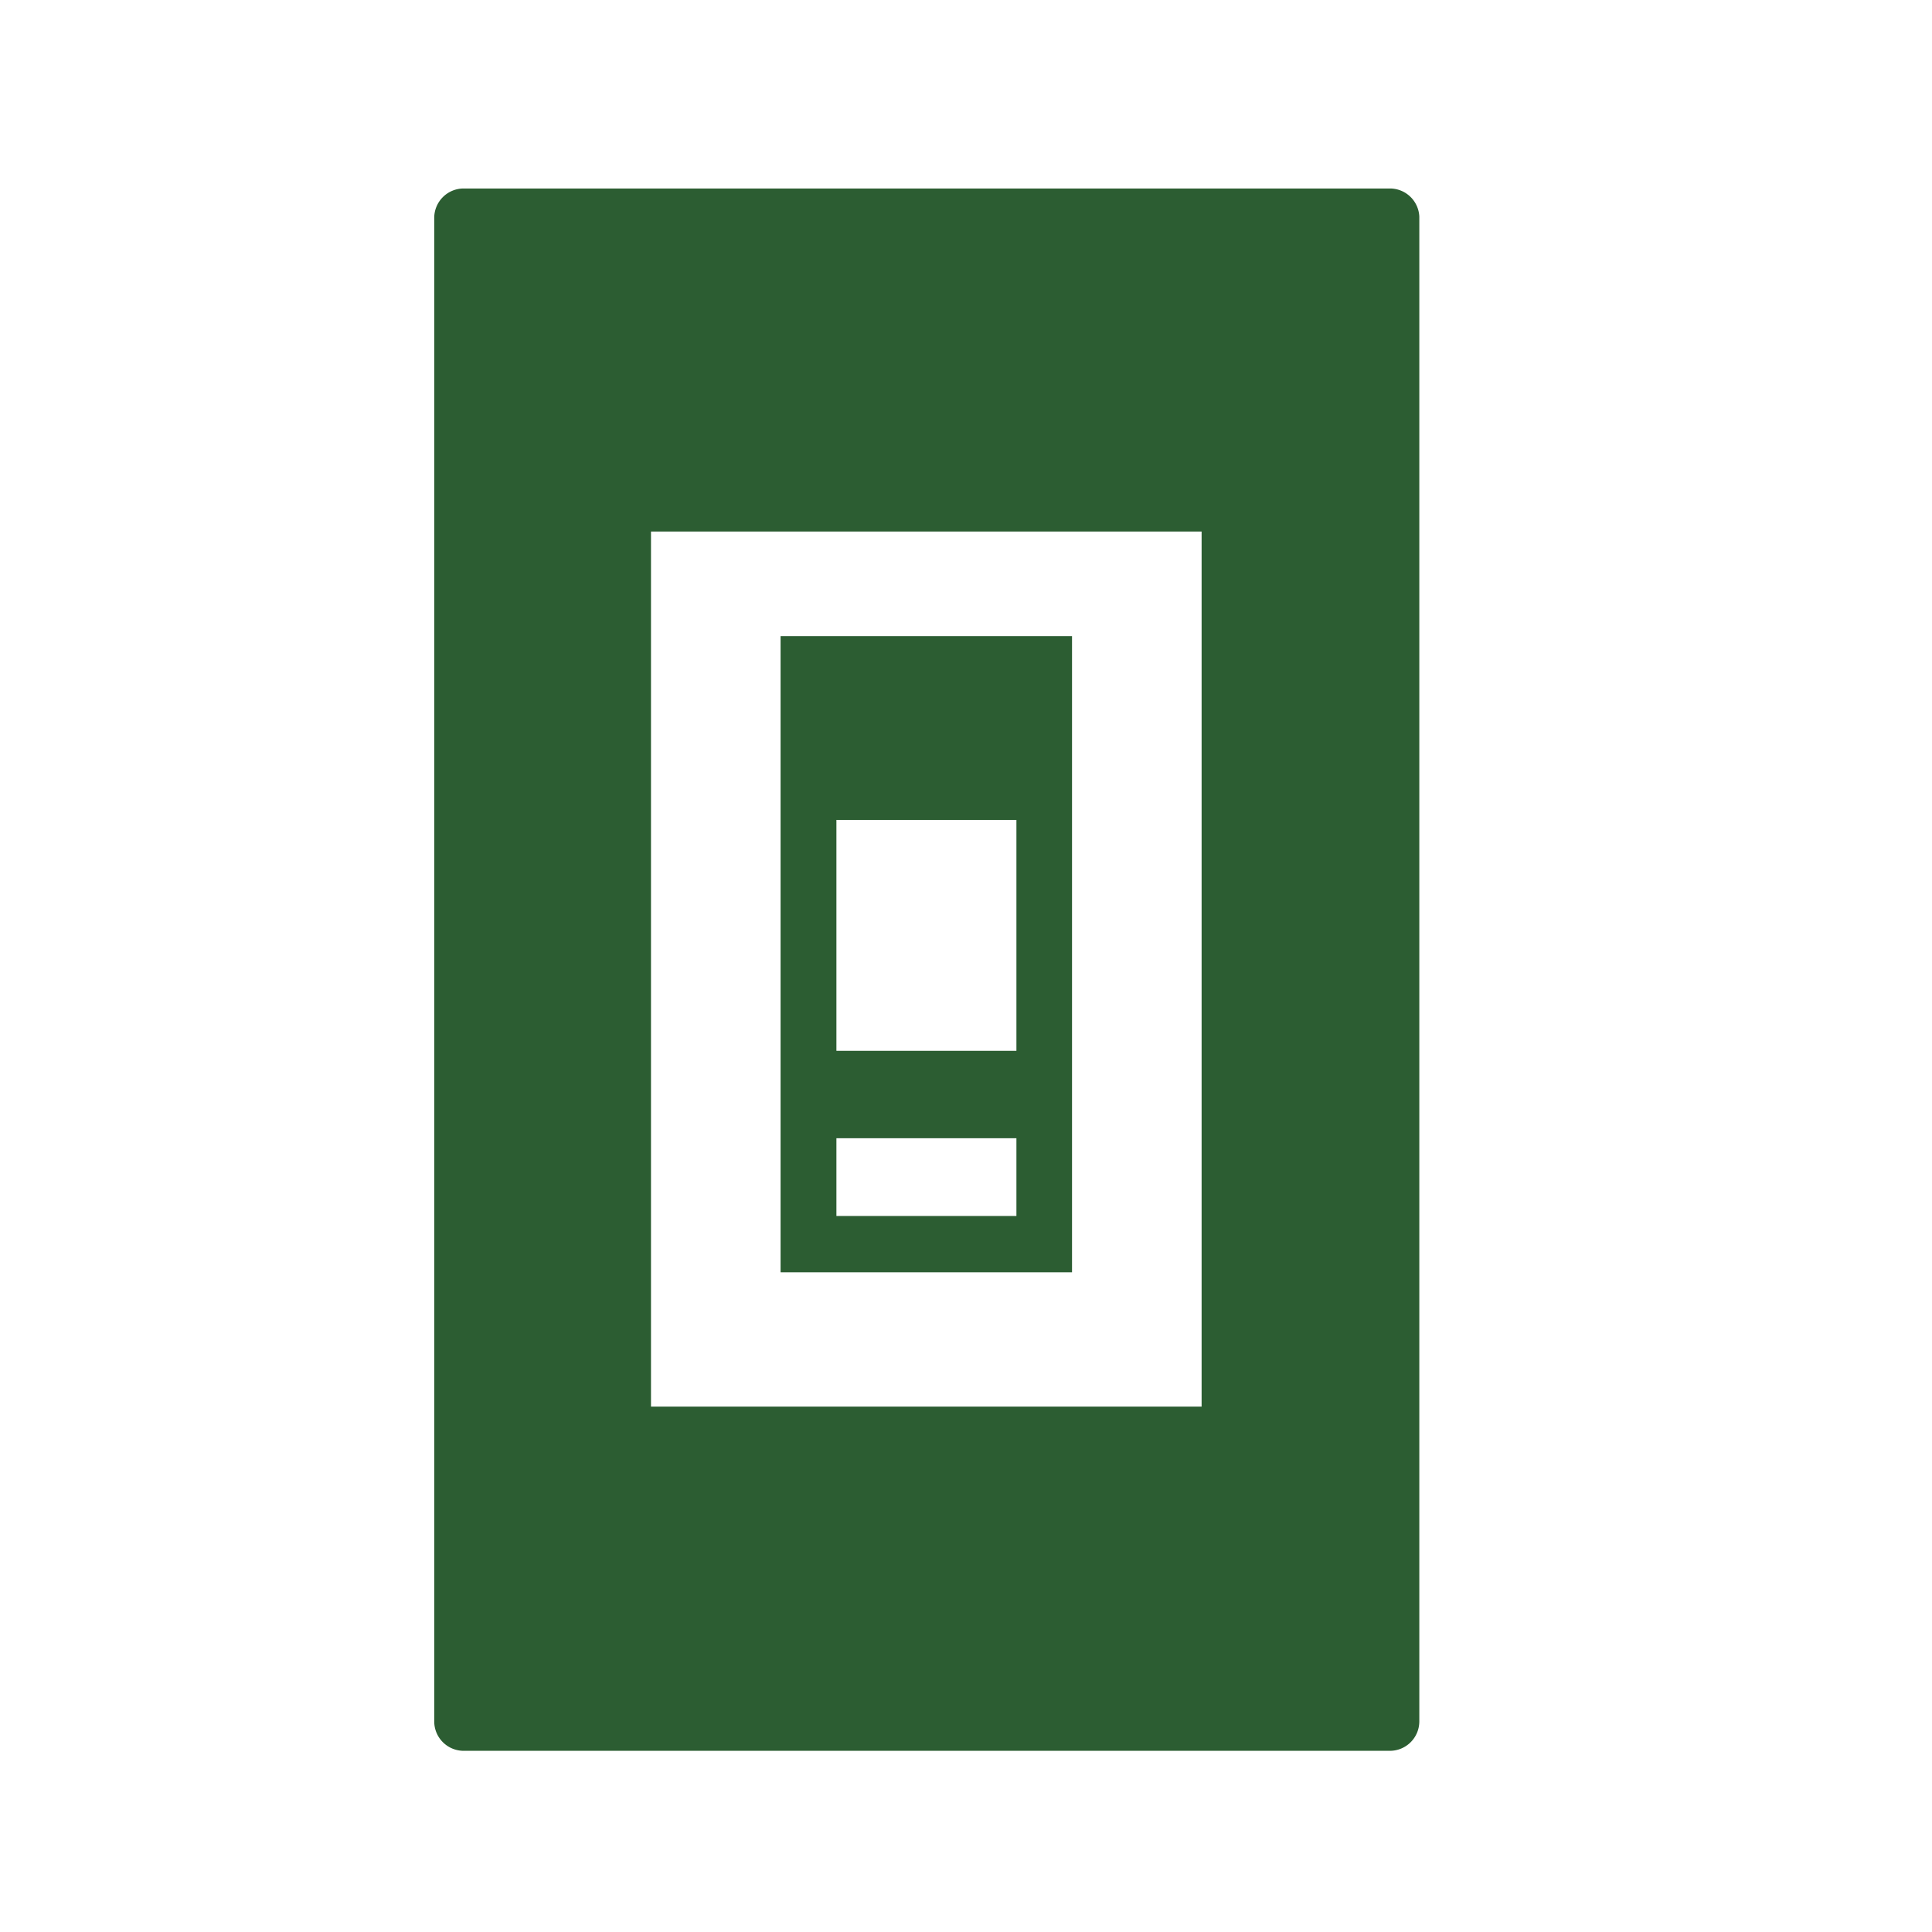
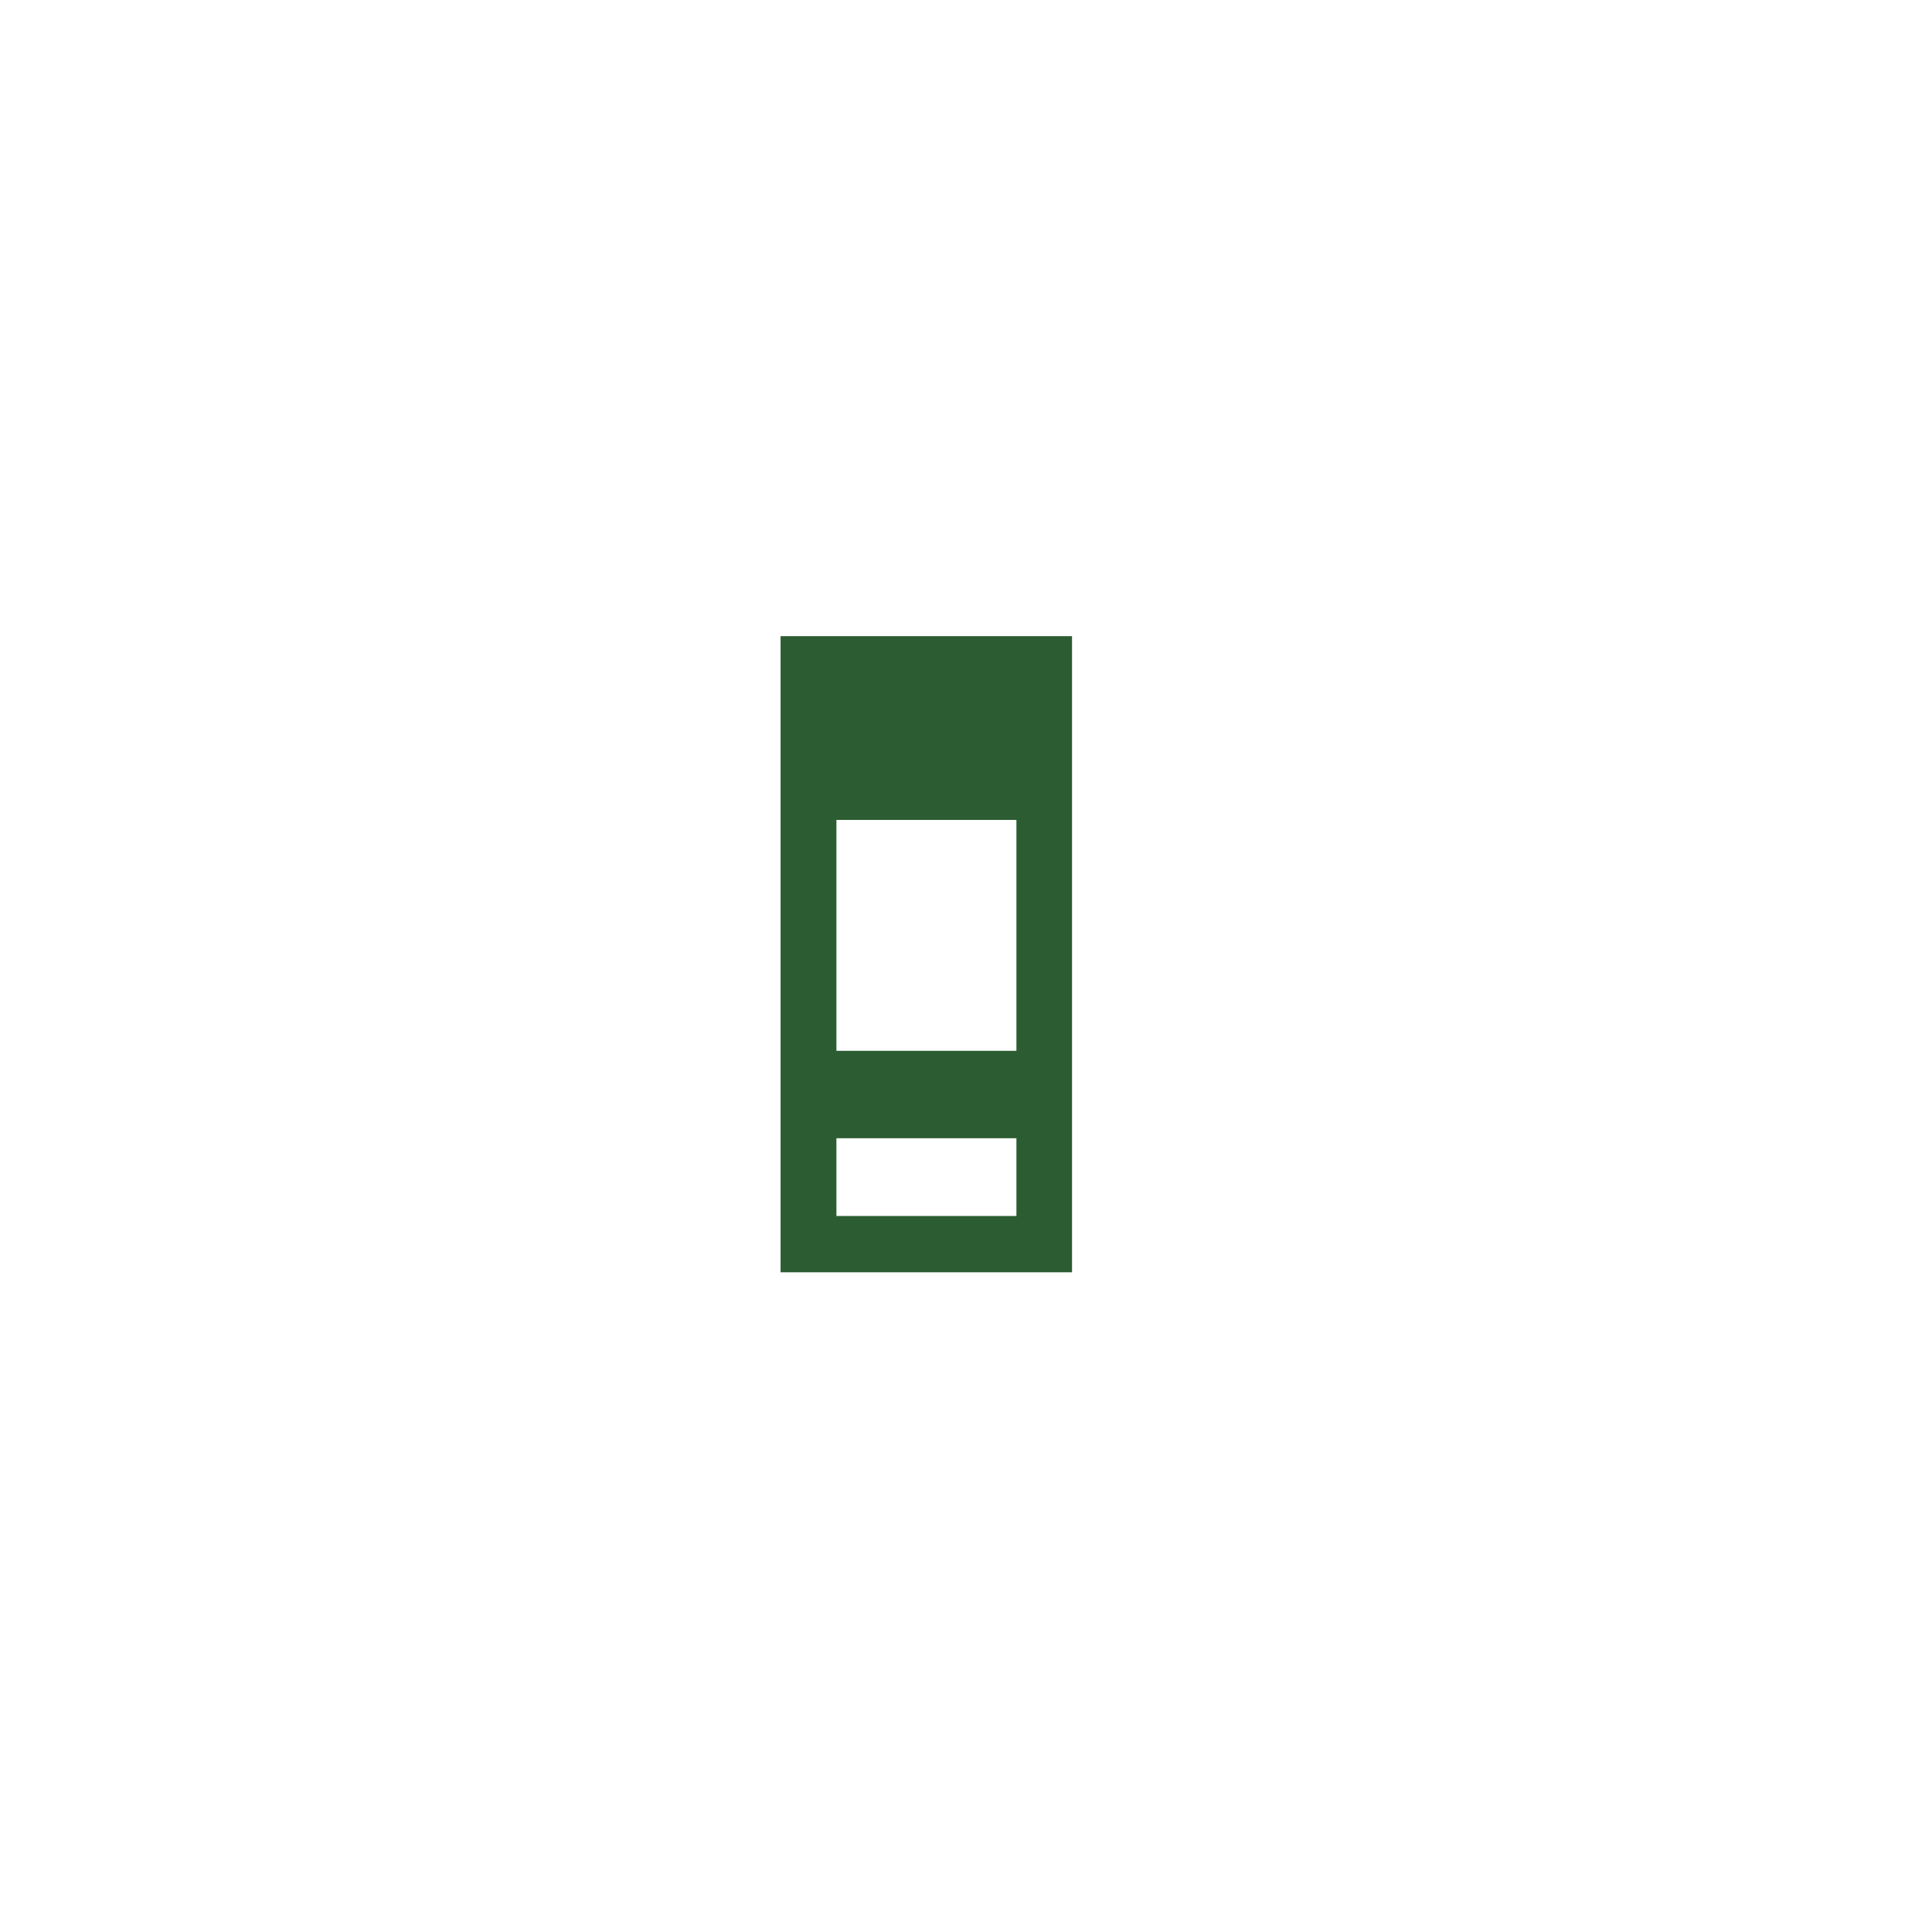
<svg xmlns="http://www.w3.org/2000/svg" id="レイヤー_1" data-name="レイヤー 1" width="82" height="82" viewBox="0 0 82 82">
  <defs>
    <style>.cls-1{fill:#fff;}.cls-2{fill:#2c5d32;}</style>
  </defs>
  <title>icon6</title>
  <rect class="cls-1" width="82" height="82" />
-   <path class="cls-2" d="M59,8H19.68a1.25,1.25,0,0,0-1.25,1.24V73.07a1.25,1.25,0,0,0,1.25,1.24H59a1.25,1.25,0,0,0,1.24-1.24V9.19A1.25,1.25,0,0,0,59,8ZM51,59.7H27.63V22.56H51Z" />
  <path class="cls-2" d="M45.5,27H33.13V54H45.5Zm-2.36,7.8v9.8H35.5v-9.8ZM35.5,51.61v-3.3h7.64v3.3Z" />
</svg>